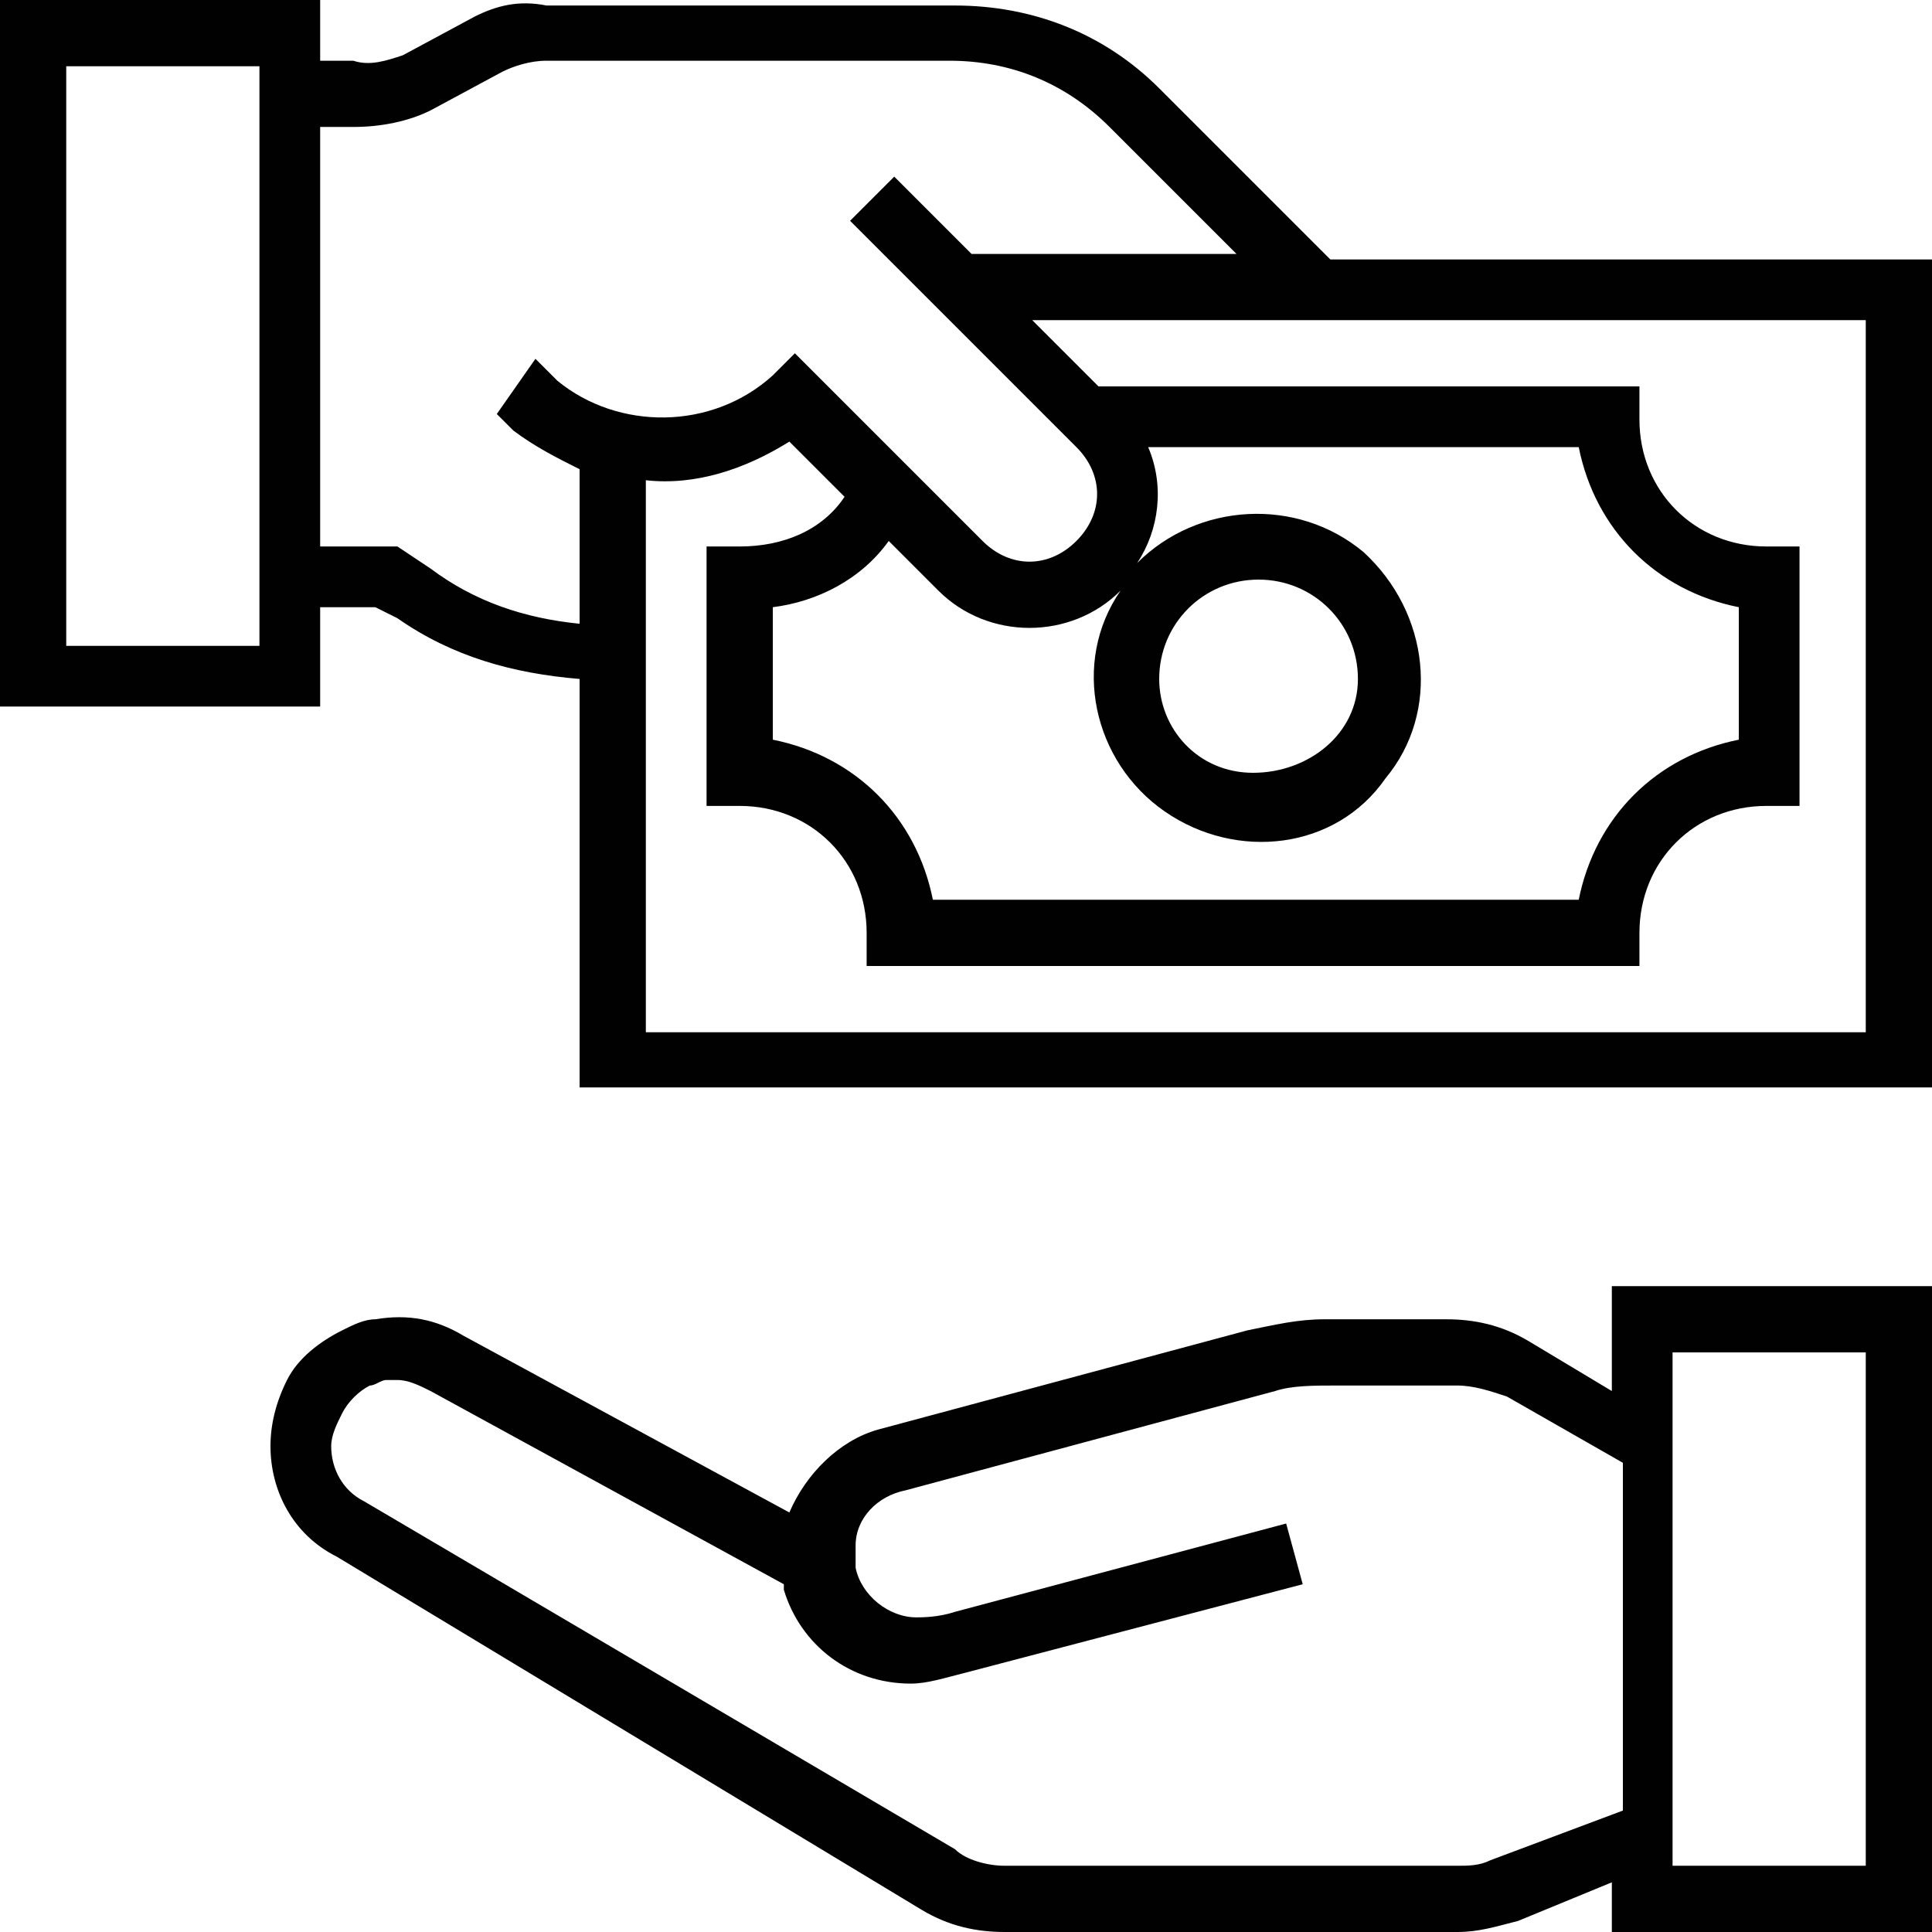
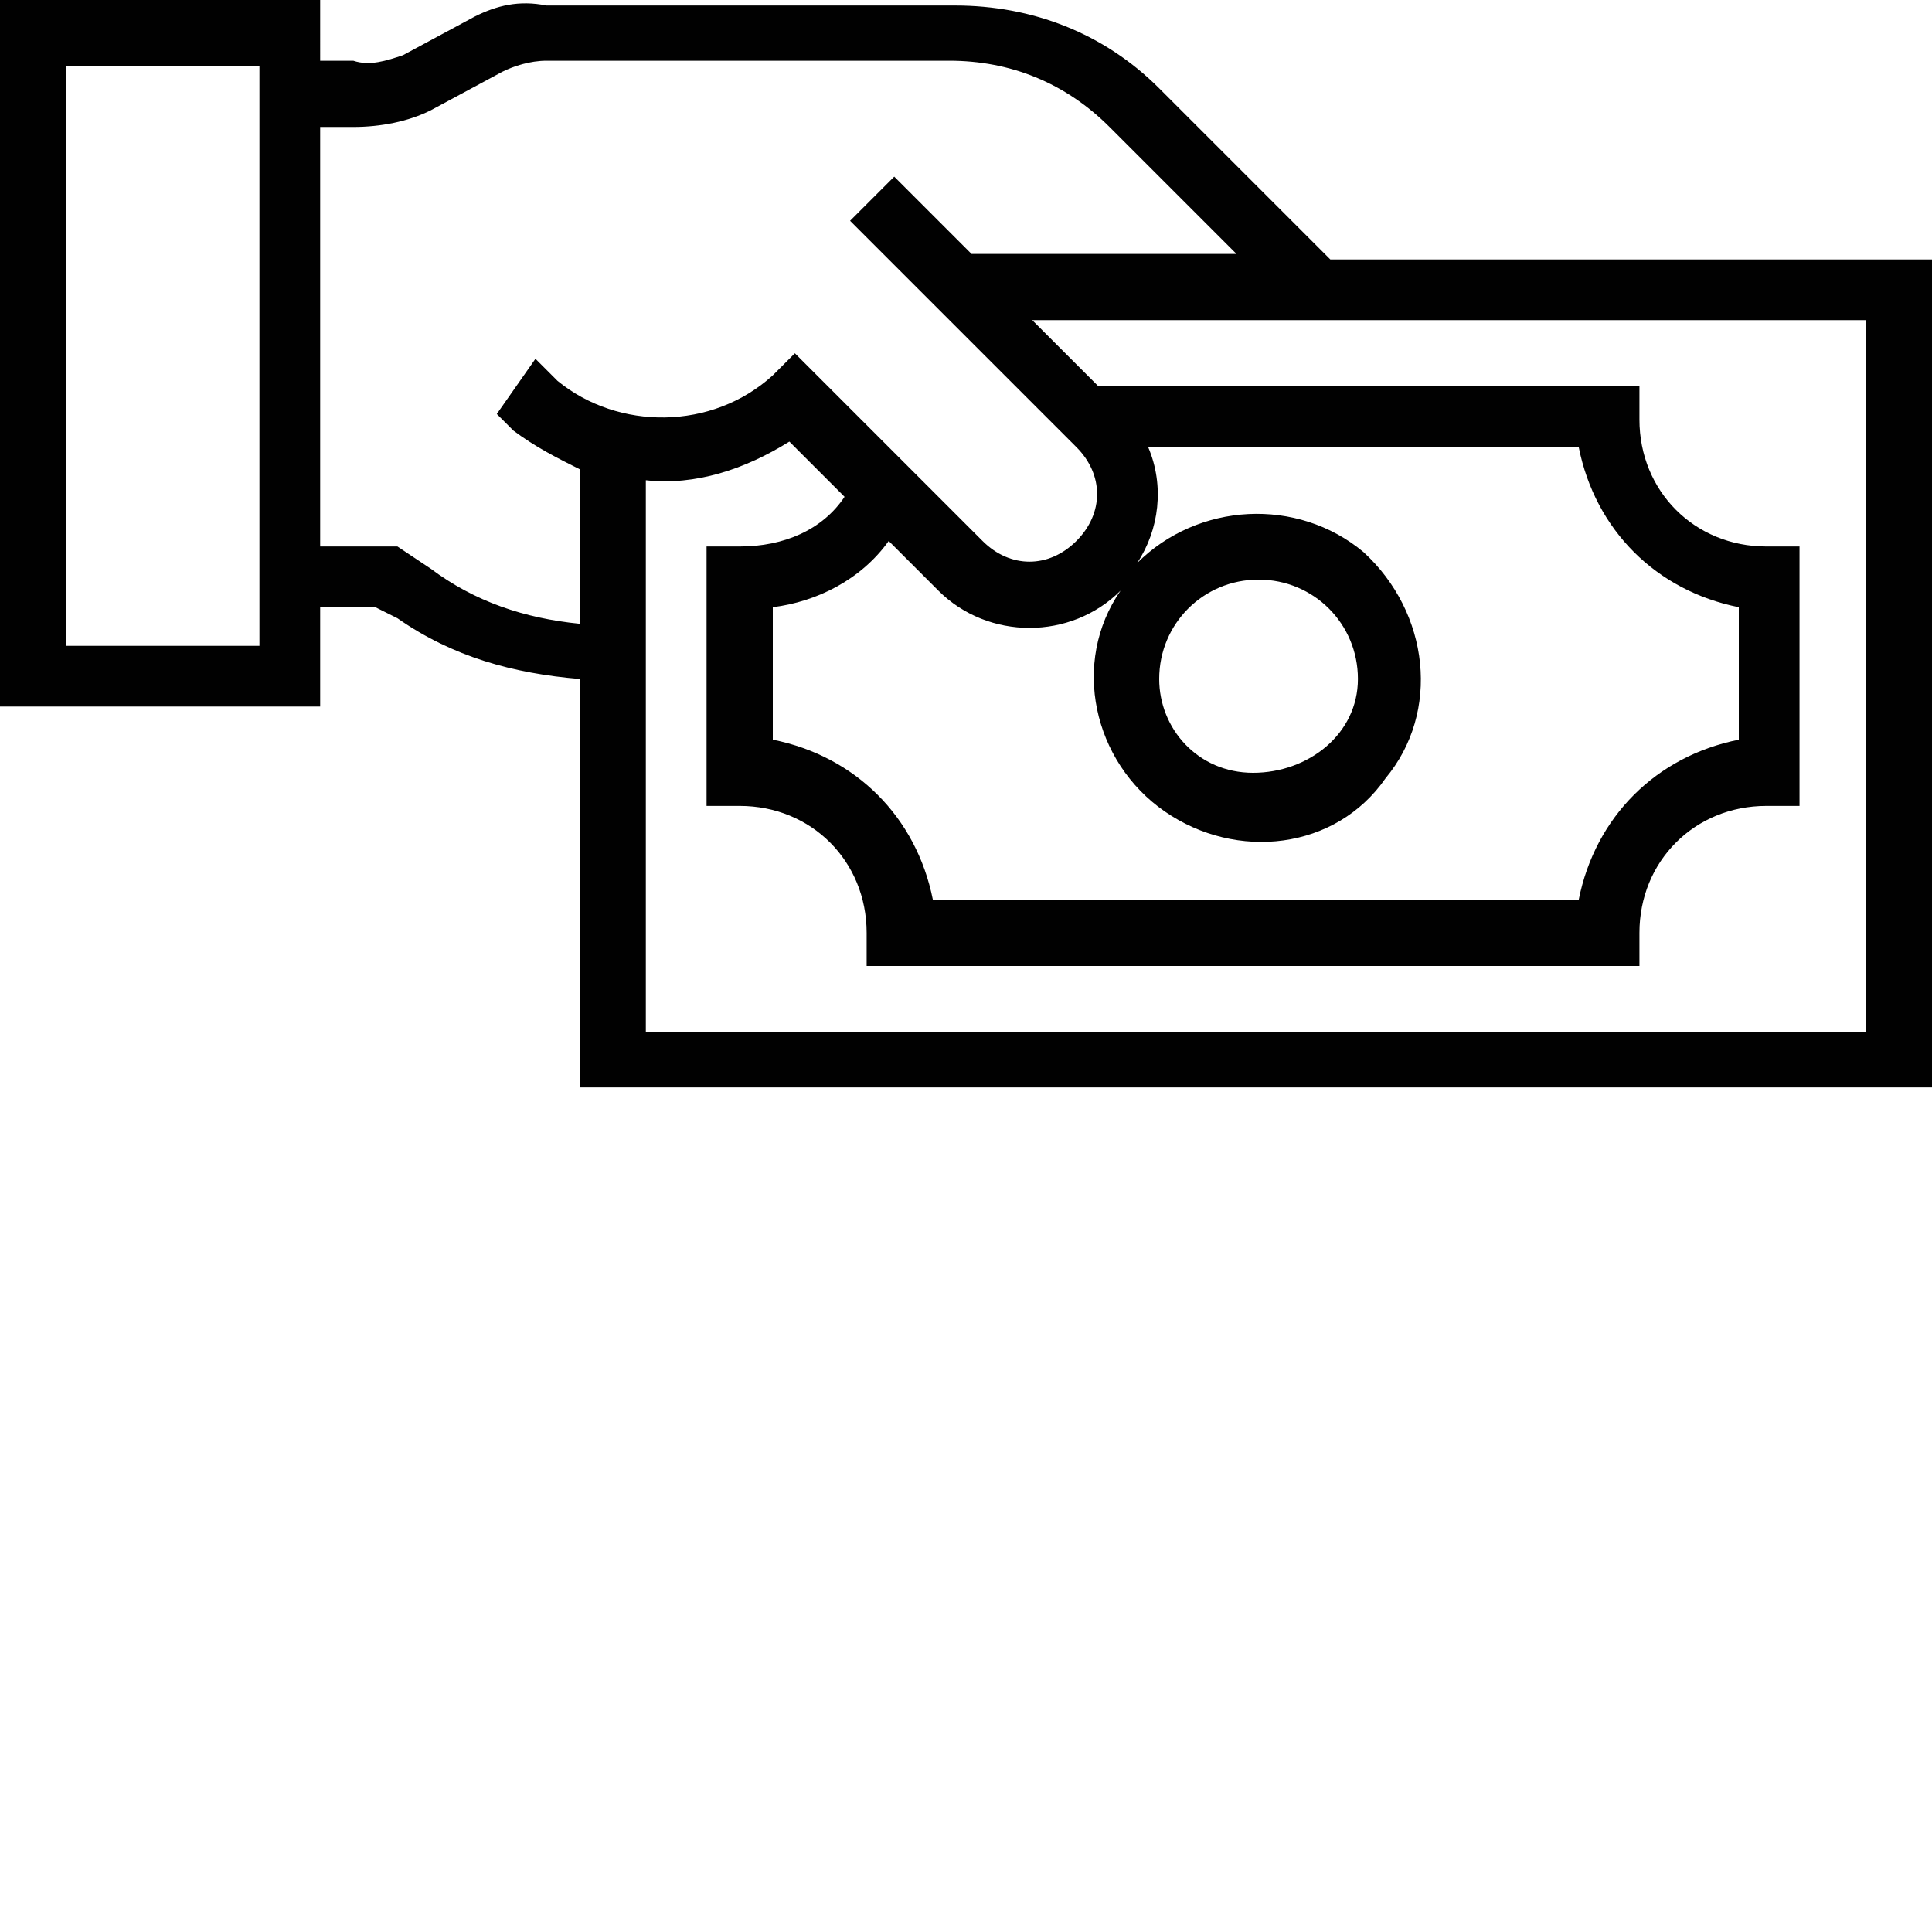
<svg xmlns="http://www.w3.org/2000/svg" version="1.1" id="Layer_1" x="0px" y="0px" viewBox="0 0 35 35" style="enable-background:new 0 0 35 35;" xml:space="preserve">
  <style type="text/css">
	.st0{fill:#010101;}
</style>
-   <path class="st0" d="M29.2,25.2l-1.5-0.9c-0.5-0.3-1-0.4-1.5-0.4h-2.2c-0.5,0-0.9,0.1-1.4,0.2l-6.7,1.8c-0.7,0.2-1.3,0.8-1.6,1.5  l-5.9-3.2c-0.5-0.3-1-0.4-1.6-0.3c-0.2,0-0.4,0.1-0.6,0.2c-0.4,0.2-0.8,0.5-1,0.9c-0.2,0.4-0.3,0.8-0.3,1.2c0,0.8,0.4,1.6,1.2,2  l10.6,6.4c0.5,0.3,1,0.4,1.5,0.4h8.2c0.4,0,0.7-0.1,1.1-0.2l1.7-0.7V35H35V23.3h-5.8V25.2z M27,33.7c-0.2,0.1-0.4,0.1-0.6,0.1h-8.2  c-0.3,0-0.7-0.1-0.9-0.3L6.6,27.2C6.2,27,6,26.6,6,26.2c0-0.2,0.1-0.4,0.2-0.6c0.1-0.2,0.3-0.4,0.5-0.5c0.1,0,0.2-0.1,0.3-0.1  c0.1,0,0.1,0,0.2,0c0.2,0,0.4,0.1,0.6,0.2l6.4,3.5c0,0,0,0.1,0,0.1c0.3,1,1.2,1.7,2.3,1.7c0.3,0,0.6-0.1,1-0.2l6.1-1.6l-0.3-1.1  l-6,1.6c-0.3,0.1-0.6,0.1-0.7,0.1c-0.5,0-1-0.4-1.1-0.9c0-0.1,0-0.1,0-0.2c0,0,0-0.1,0-0.2c0-0.5,0.4-0.9,0.9-1l6.7-1.8  c0.3-0.1,0.7-0.1,1.1-0.1h2.2c0.3,0,0.6,0.1,0.9,0.2l2.1,1.2v6.3L27,33.7z M30.3,24.5h3.5v9.3h-3.5V24.5z" />
  <path class="st0" d="M24.1,4.7l-3.1-3.1c-1-1-2.3-1.5-3.7-1.5H9.9C9.4,0,9,0.1,8.6,0.3L7.3,1C7,1.1,6.7,1.2,6.4,1.1l-0.6,0V0H0v12.8  h5.8v-1.8h1l0.4,0.2c1,0.7,2.1,1,3.3,1.1v7.4H35V4.7H24.1z M4.7,11.7H1.2V1.2h3.5V11.7z M7.8,10.3L7.2,9.9H5.8V2.3l0.6,0  c0.5,0,1-0.1,1.4-0.3l1.3-0.7c0.2-0.1,0.5-0.2,0.8-0.2h7.3c1.1,0,2.1,0.4,2.9,1.2l2.3,2.3h-4.8l-1.4-1.4l-0.8,0.8l4.1,4.1  c0.5,0.5,0.5,1.2,0,1.7c-0.5,0.5-1.2,0.5-1.7,0l-3.4-3.4L14,6.8c-1.1,1-2.8,1-3.9,0.1L9.7,6.5L9,7.5l0.3,0.3  c0.4,0.3,0.8,0.5,1.2,0.7v2.8C9.5,11.2,8.6,10.9,7.8,10.3z M16.1,9.8l0.9,0.9c0.9,0.9,2.4,0.9,3.3,0c-0.9,1.3-0.5,3.1,0.8,4  c1.3,0.9,3.1,0.7,4-0.6c1-1.2,0.8-3-0.4-4.1c-1.2-1-3-0.9-4.1,0.2c0.4-0.6,0.5-1.4,0.2-2.1h7.8c0.3,1.5,1.4,2.6,2.9,2.9v2.4  c-1.5,0.3-2.6,1.4-2.9,2.9H16.9c-0.3-1.5-1.4-2.6-2.9-2.9V11C14.8,10.9,15.6,10.5,16.1,9.8z M21,12.3c0-1,0.8-1.8,1.8-1.8  s1.8,0.8,1.8,1.8S23.7,14,22.7,14S21,13.2,21,12.3z M33.8,18.7H11.7v-10c0.9,0.1,1.8-0.2,2.6-0.7l1,1c-0.4,0.6-1.1,0.9-1.9,0.9h-0.6  v4.7h0.6c1.3,0,2.3,1,2.3,2.3v0.6h14v-0.6c0-1.3,1-2.3,2.3-2.3h0.6V9.9h-0.6c-1.3,0-2.3-1-2.3-2.3V7h-9.8l-1.2-1.2h15.1V18.7z" />
</svg>